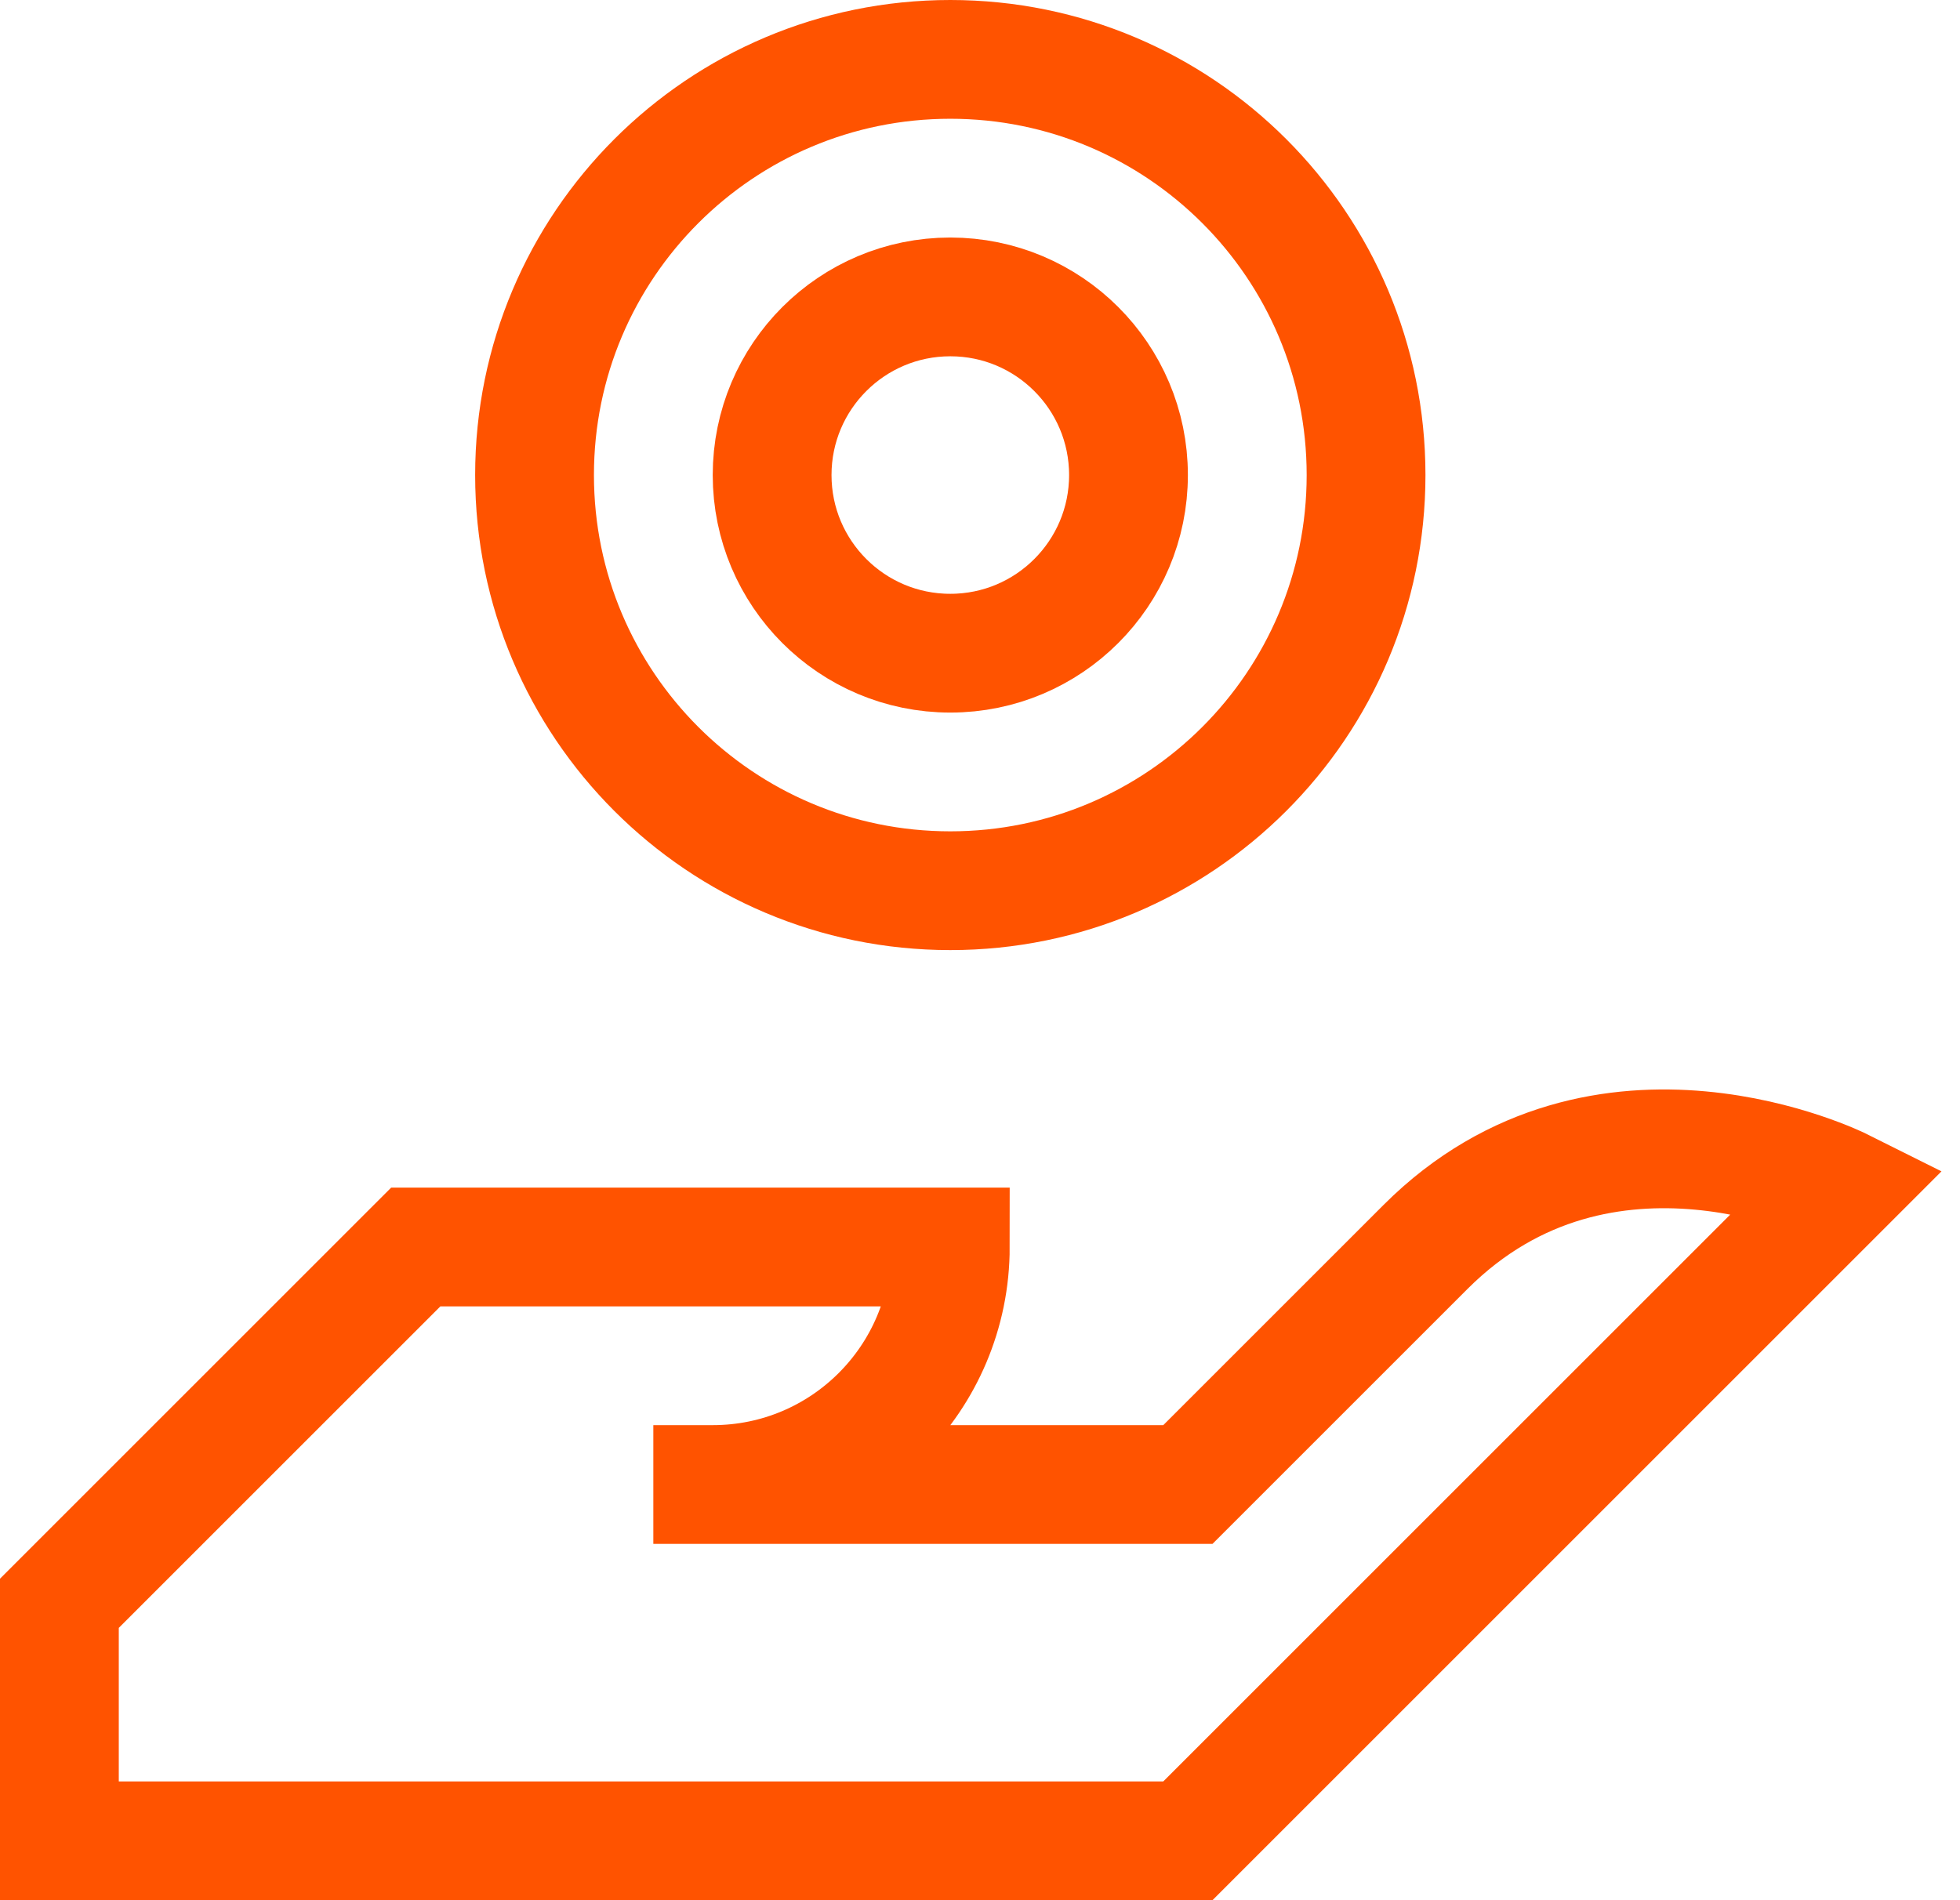
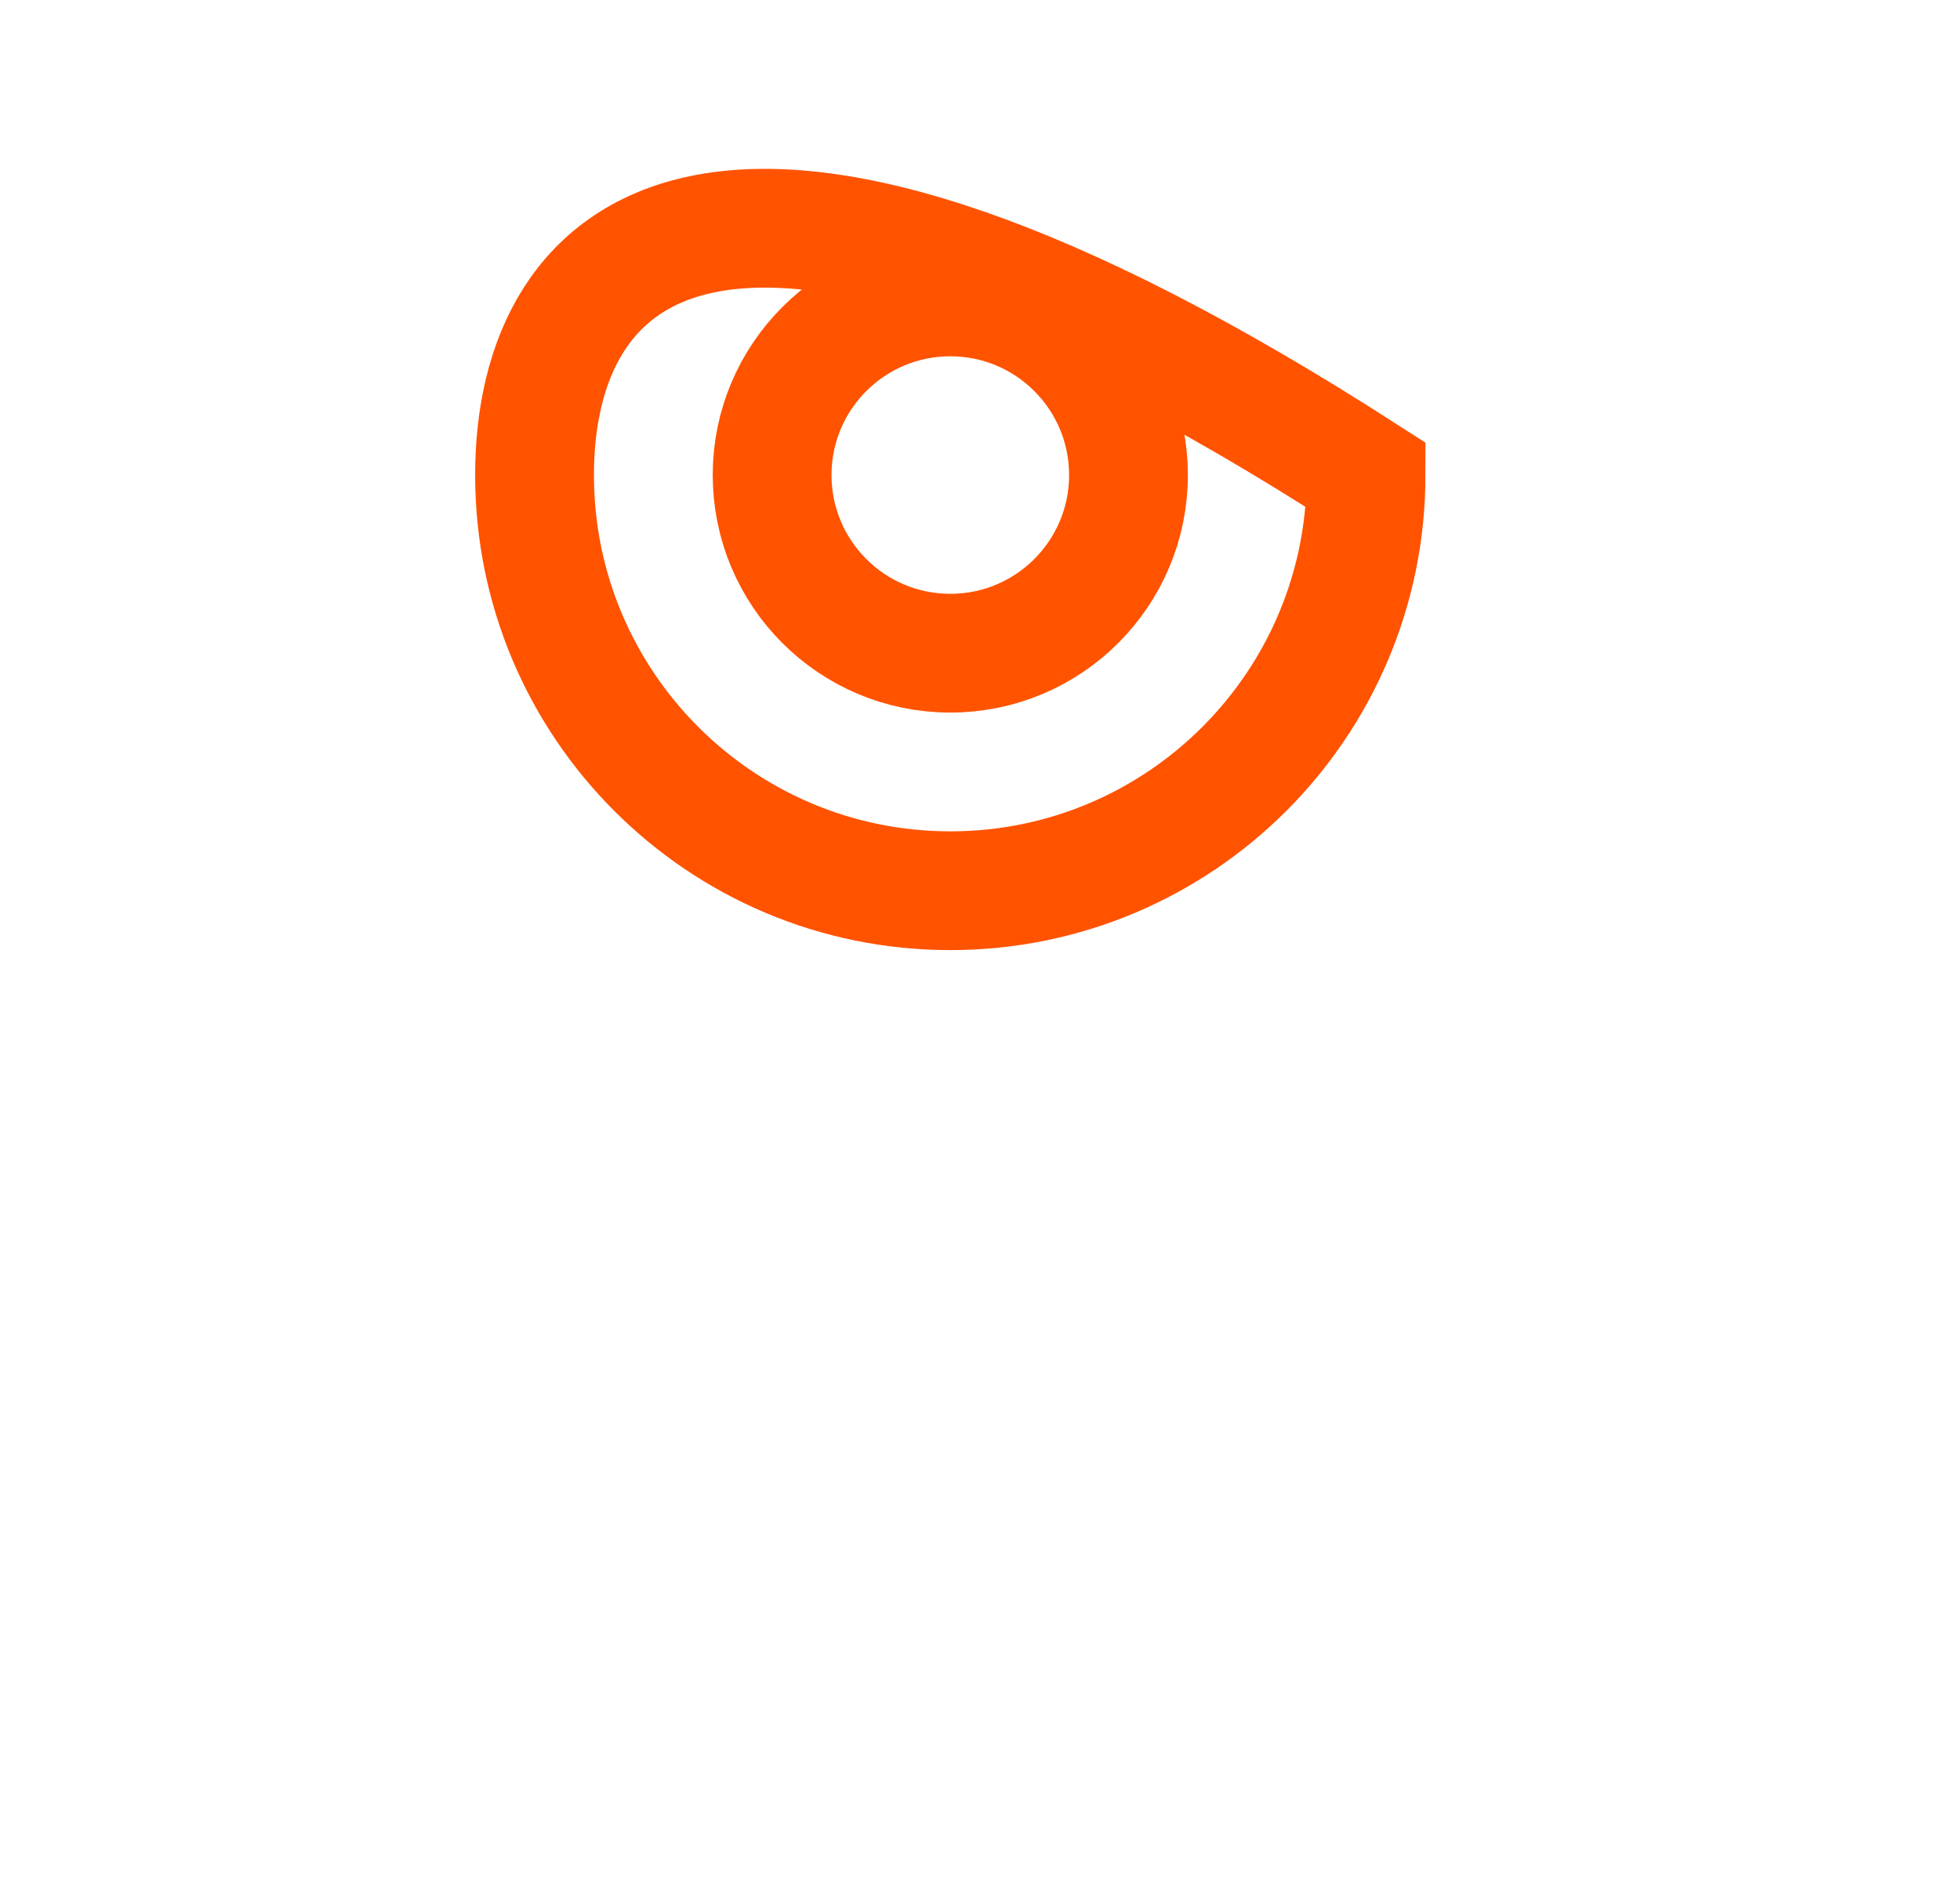
<svg xmlns="http://www.w3.org/2000/svg" width="33" height="32" viewBox="0 0 33 32" fill="none">
  <g clip-path="url(#clip0_4485_2065)">
-     <path d="M11 25H20L24 21C27 18 31 20 31 20L20 31H1V27L7 21H16C16 23.21 14.21 25 12 25" stroke="#FF5300" stroke-width="2" stroke-miterlimit="10" />
-     <path d="M16 15C19.866 15 23 11.866 23 8C23 4.134 19.866 1 16 1C12.134 1 9 4.134 9 8C9 11.866 12.134 15 16 15Z" stroke="#FF5300" stroke-width="2" stroke-miterlimit="10" />
+     <path d="M16 15C19.866 15 23 11.866 23 8C12.134 1 9 4.134 9 8C9 11.866 12.134 15 16 15Z" stroke="#FF5300" stroke-width="2" stroke-miterlimit="10" />
    <path d="M16 11C17.657 11 19 9.657 19 8C19 6.343 17.657 5 16 5C14.343 5 13 6.343 13 8C13 9.657 14.343 11 16 11Z" stroke="#FF5300" stroke-width="2" stroke-miterlimit="10" />
  </g>
  <defs>
    <clipPath id="clip0_4485_2065">
      <rect width="32.69" height="32" fill="white" />
    </clipPath>
  </defs>
</svg>